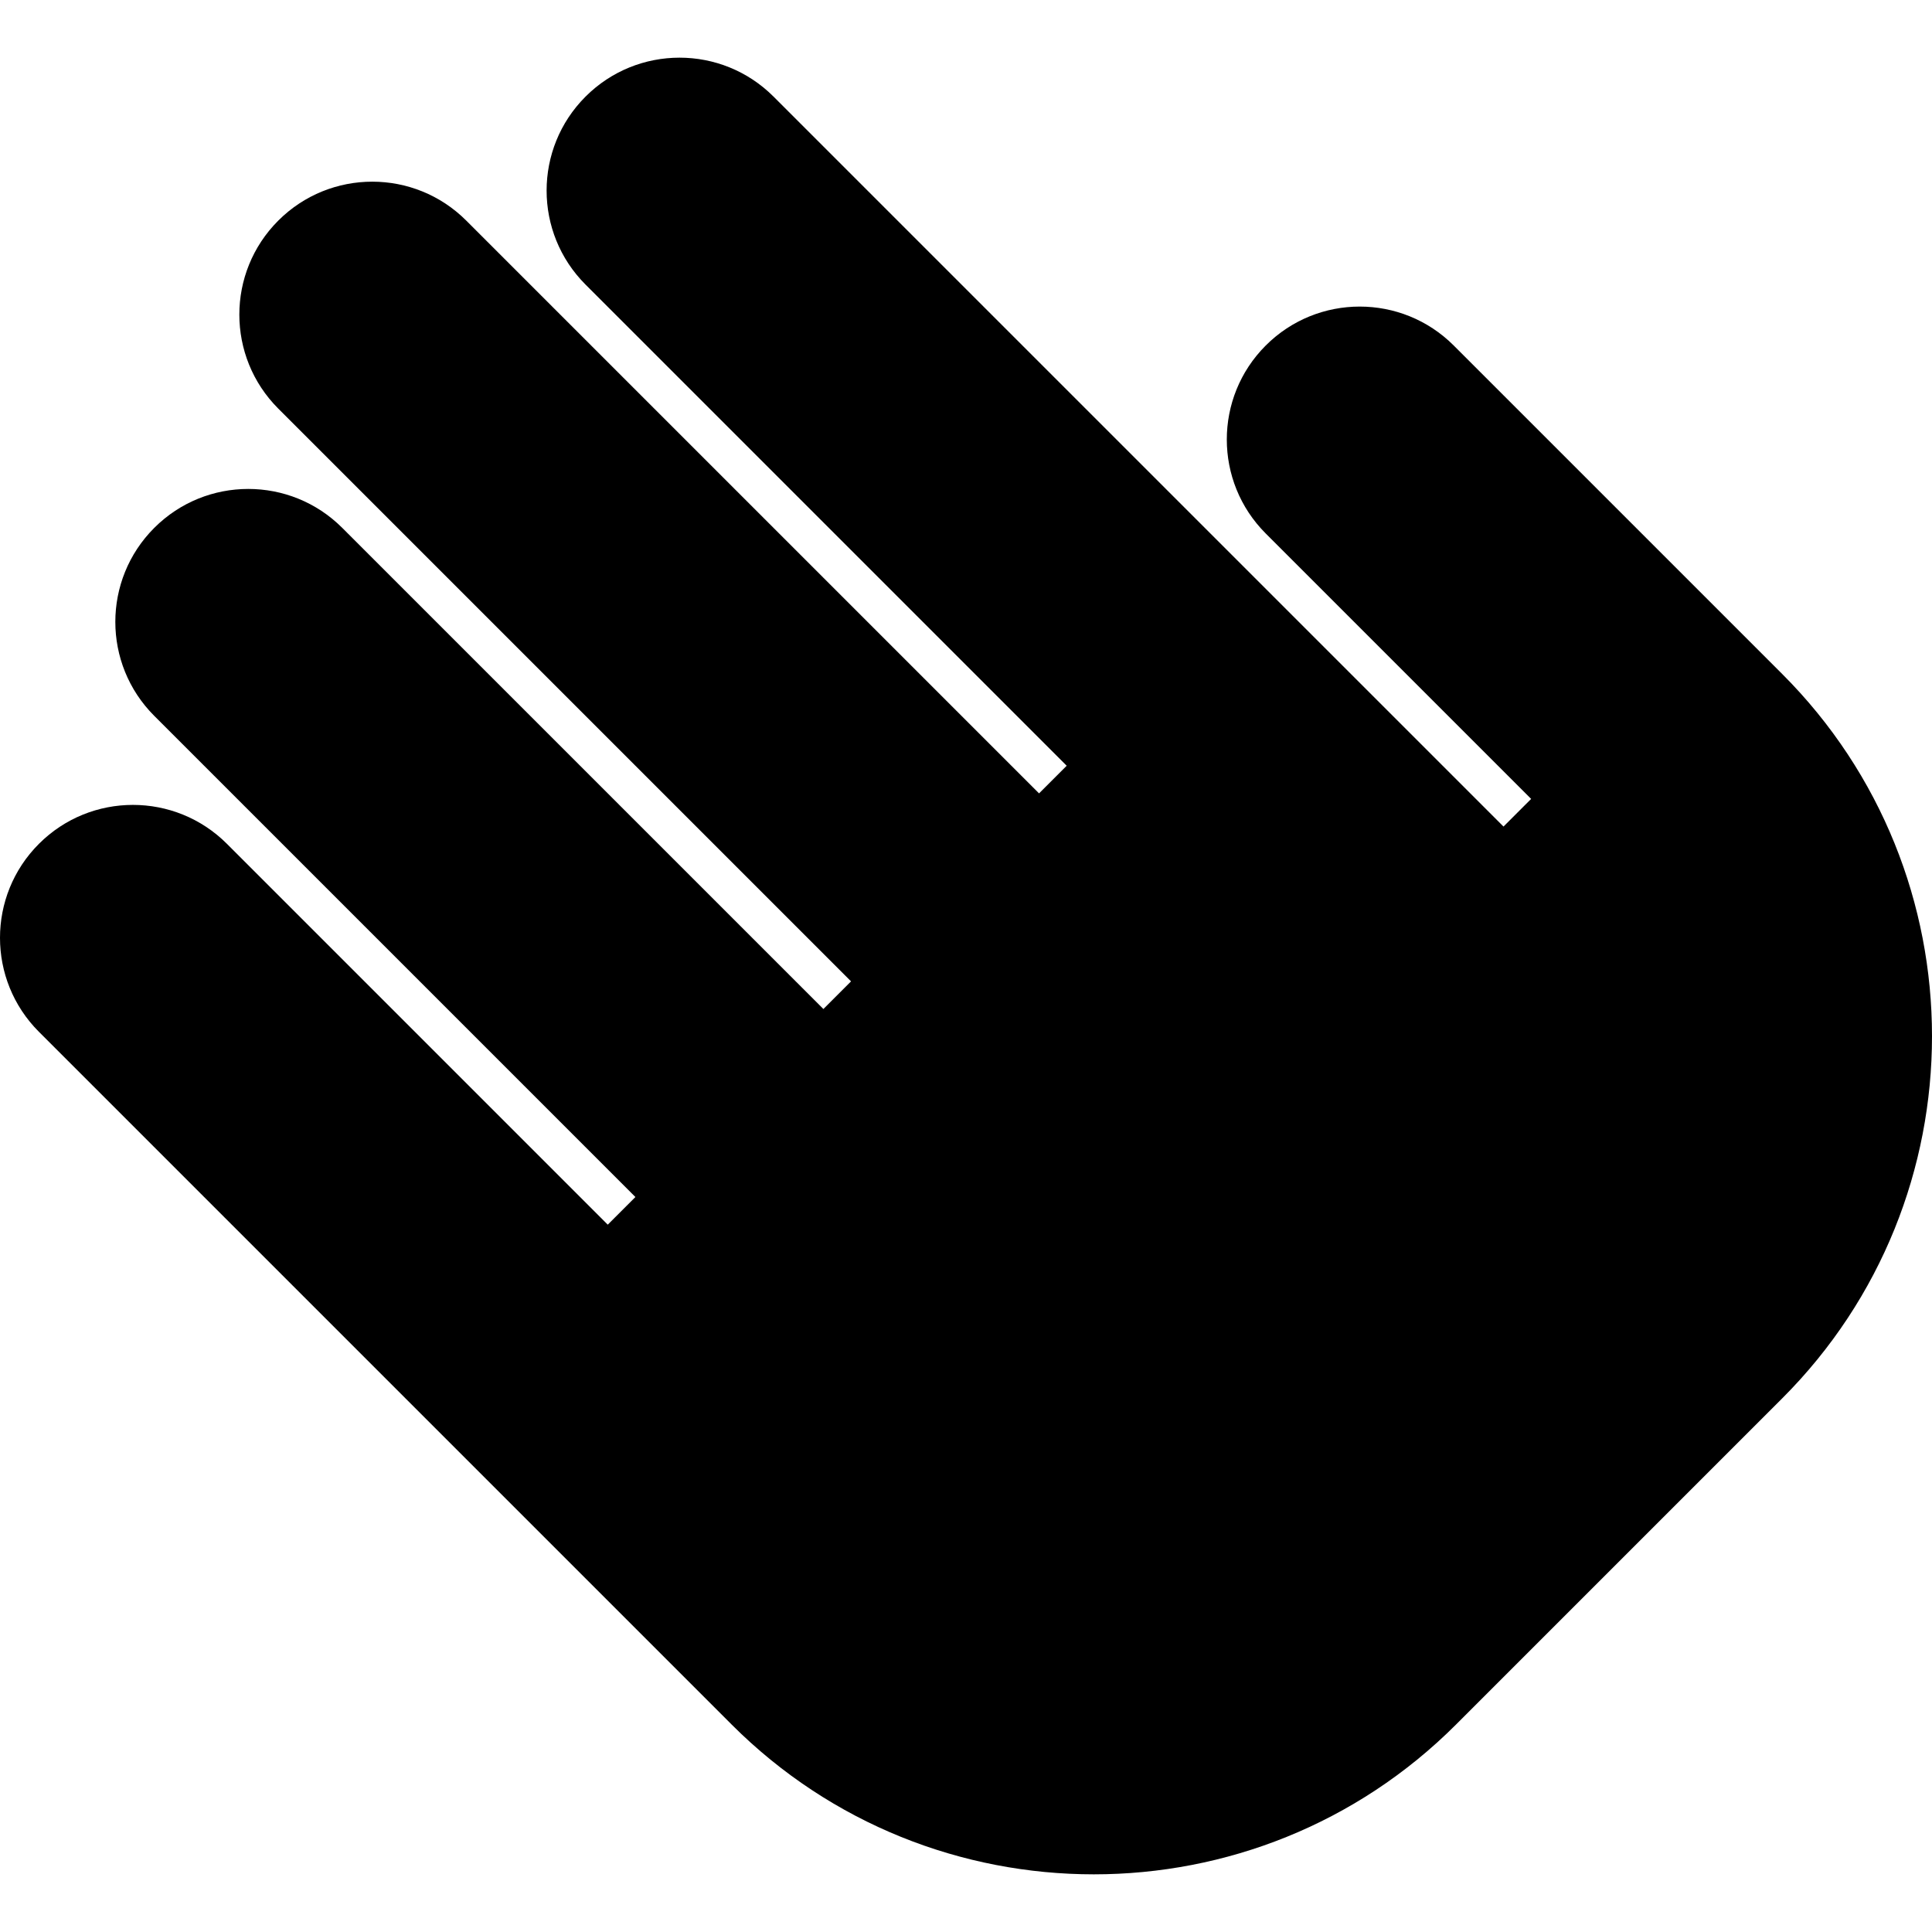
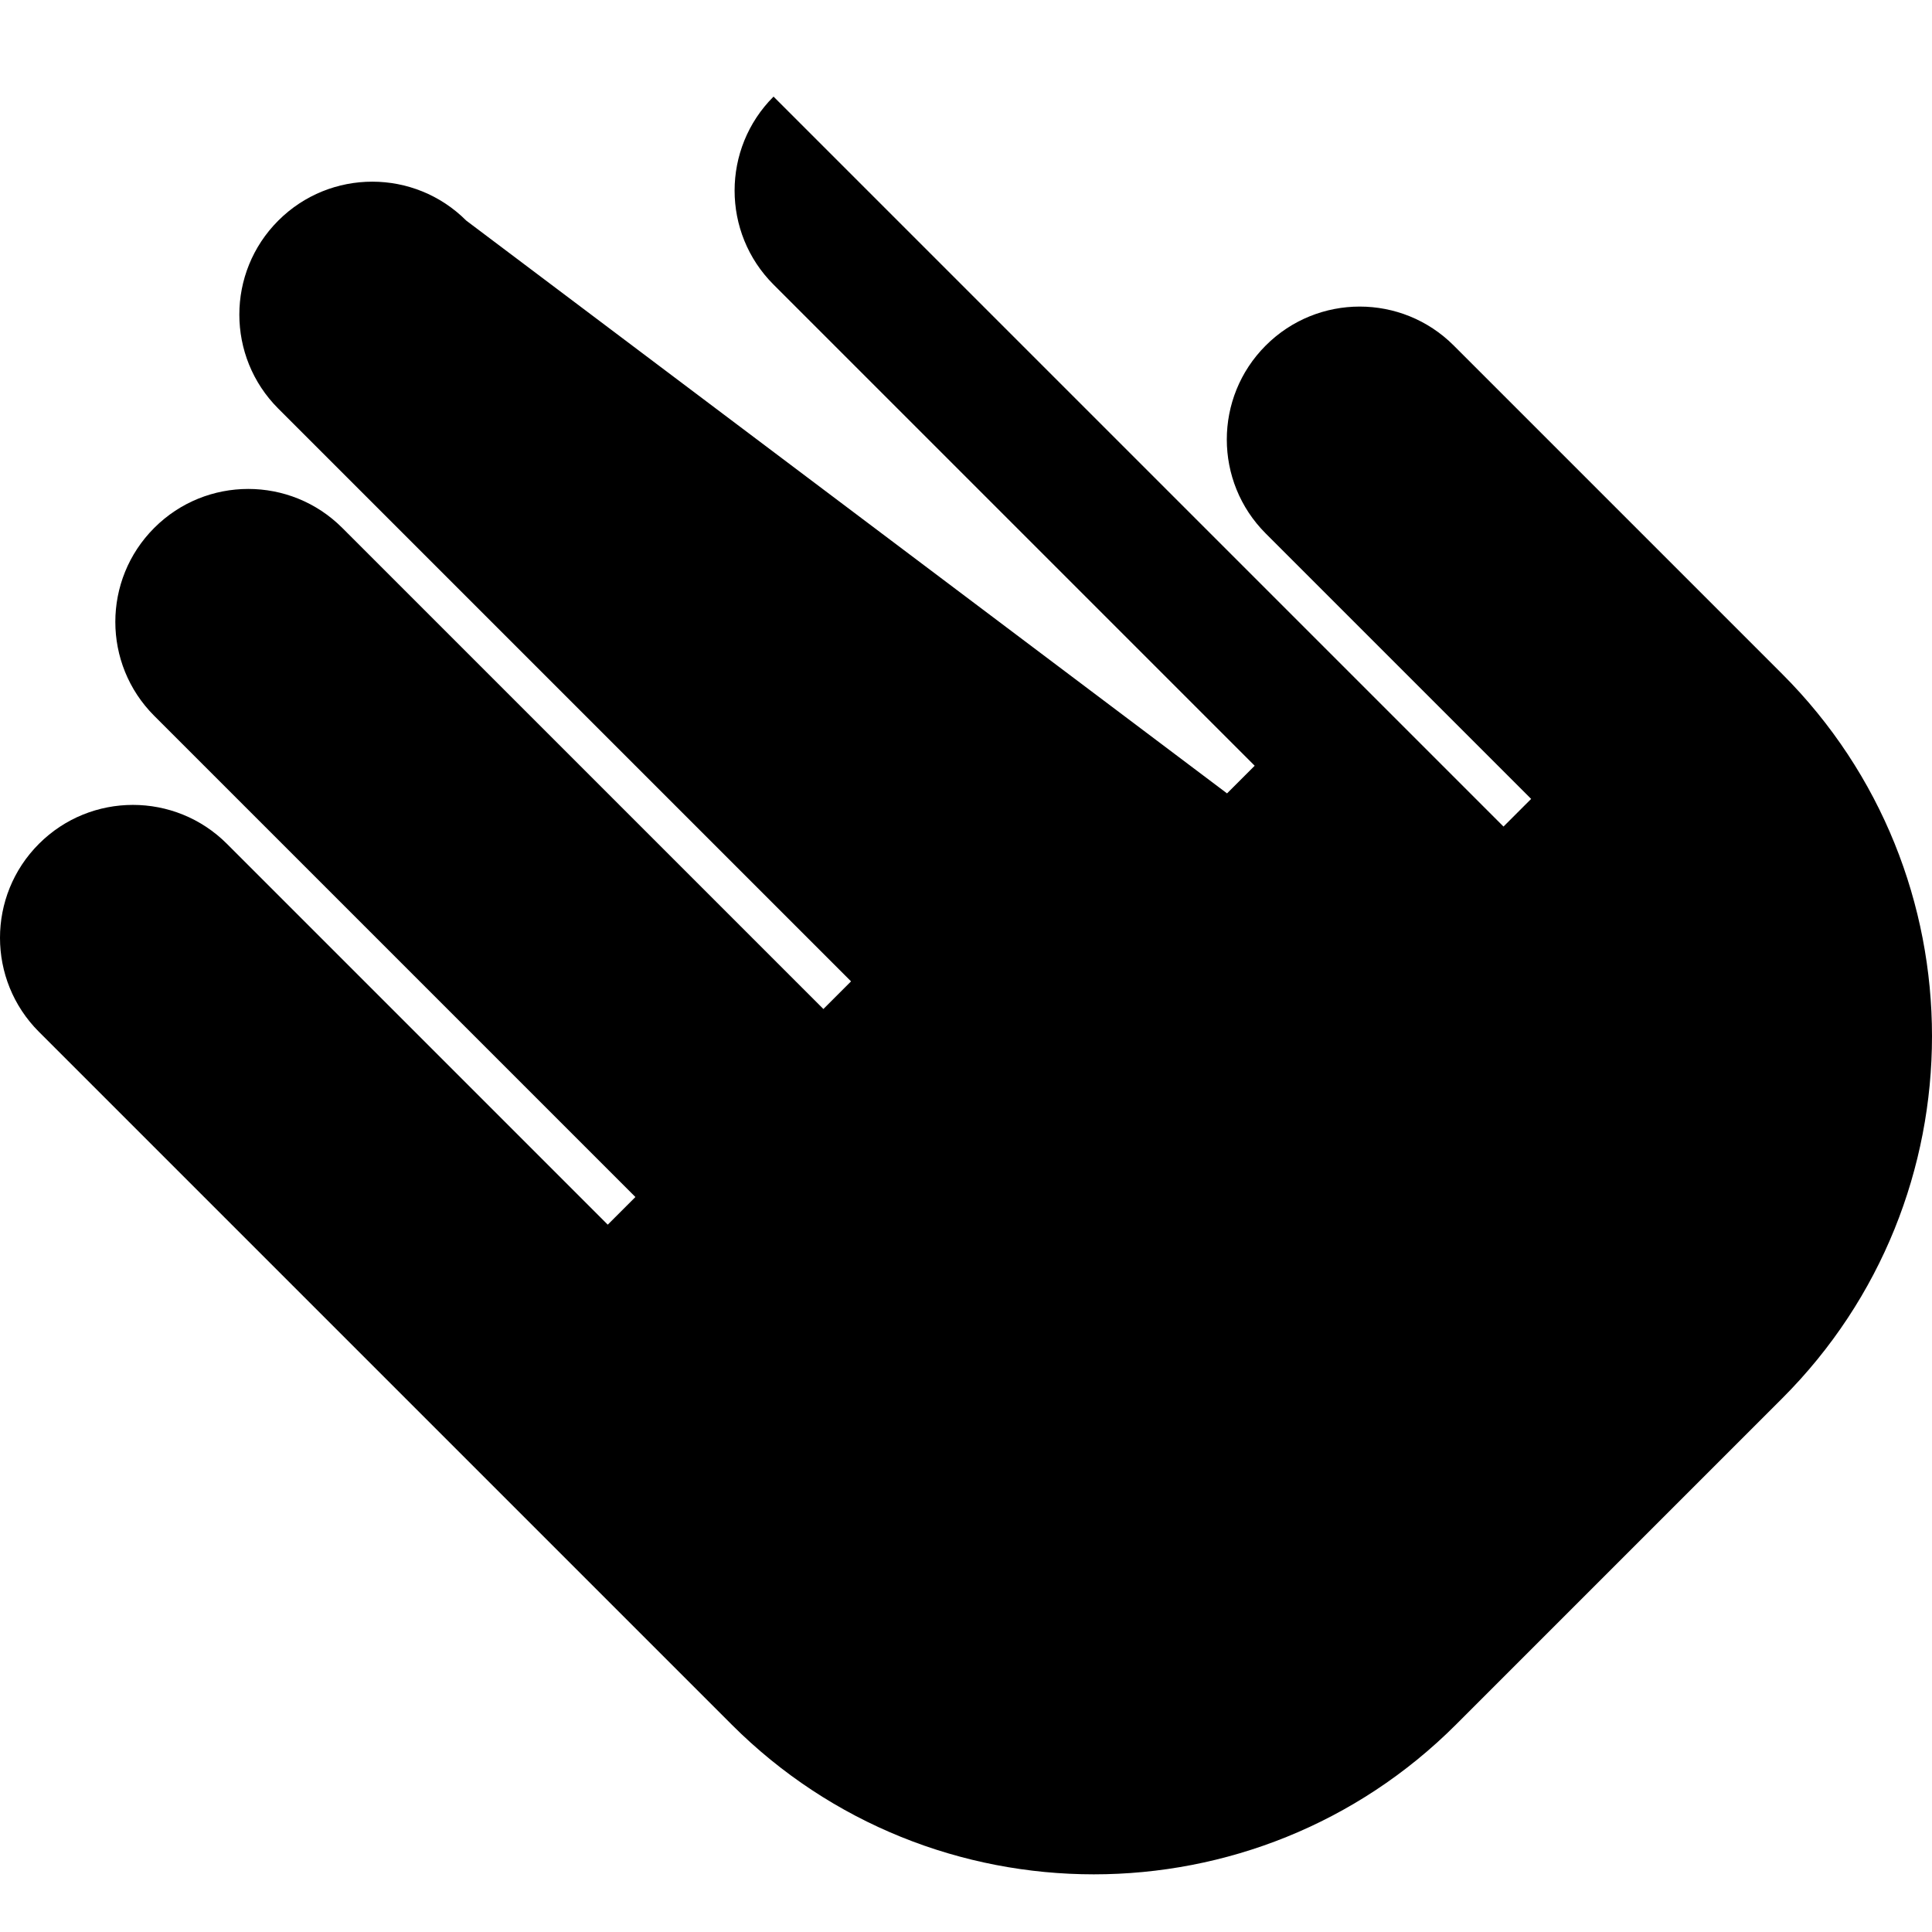
<svg xmlns="http://www.w3.org/2000/svg" fill="#000000" height="800px" width="800px" version="1.1" id="Layer_1" viewBox="0 0 494.147 494.147" xml:space="preserve">
-   <path d="M455.84,172.391l-84.02-84.02c-13.278-13.278-34.805-13.278-48.083,0c-13.278,13.278-13.278,34.805,0,48.083l67.882,67.882  l-7.071,7.071L197.847,24.707c-13.278-13.278-34.805-13.278-48.083,0c-13.278,13.278-13.278,34.805,0,48.083l123.062,123.062  l-7.071,7.071L119.257,56.425c-13.278-13.278-34.805-13.278-48.083,0c-13.278,13.278-13.278,34.805,0,48.083l146.497,146.497  l-7.071,7.071L87.538,135.015c-13.278-13.278-34.805-13.278-48.083,0s-13.278,34.806,0,48.083L162.516,306.16l-7.071,7.071  l-97.404-97.404c-13.278-13.278-34.805-13.278-48.083,0c-13.278,13.278-13.278,34.805,0,48.083l177.181,177.181  c51.077,51.077,134.185,51.077,185.262,0l83.439-83.439C506.917,306.576,506.916,223.468,455.84,172.391z" />
+   <path d="M455.84,172.391l-84.02-84.02c-13.278-13.278-34.805-13.278-48.083,0c-13.278,13.278-13.278,34.805,0,48.083l67.882,67.882  l-7.071,7.071L197.847,24.707c-13.278,13.278-13.278,34.805,0,48.083l123.062,123.062  l-7.071,7.071L119.257,56.425c-13.278-13.278-34.805-13.278-48.083,0c-13.278,13.278-13.278,34.805,0,48.083l146.497,146.497  l-7.071,7.071L87.538,135.015c-13.278-13.278-34.805-13.278-48.083,0s-13.278,34.806,0,48.083L162.516,306.16l-7.071,7.071  l-97.404-97.404c-13.278-13.278-34.805-13.278-48.083,0c-13.278,13.278-13.278,34.805,0,48.083l177.181,177.181  c51.077,51.077,134.185,51.077,185.262,0l83.439-83.439C506.917,306.576,506.916,223.468,455.84,172.391z" />
</svg>